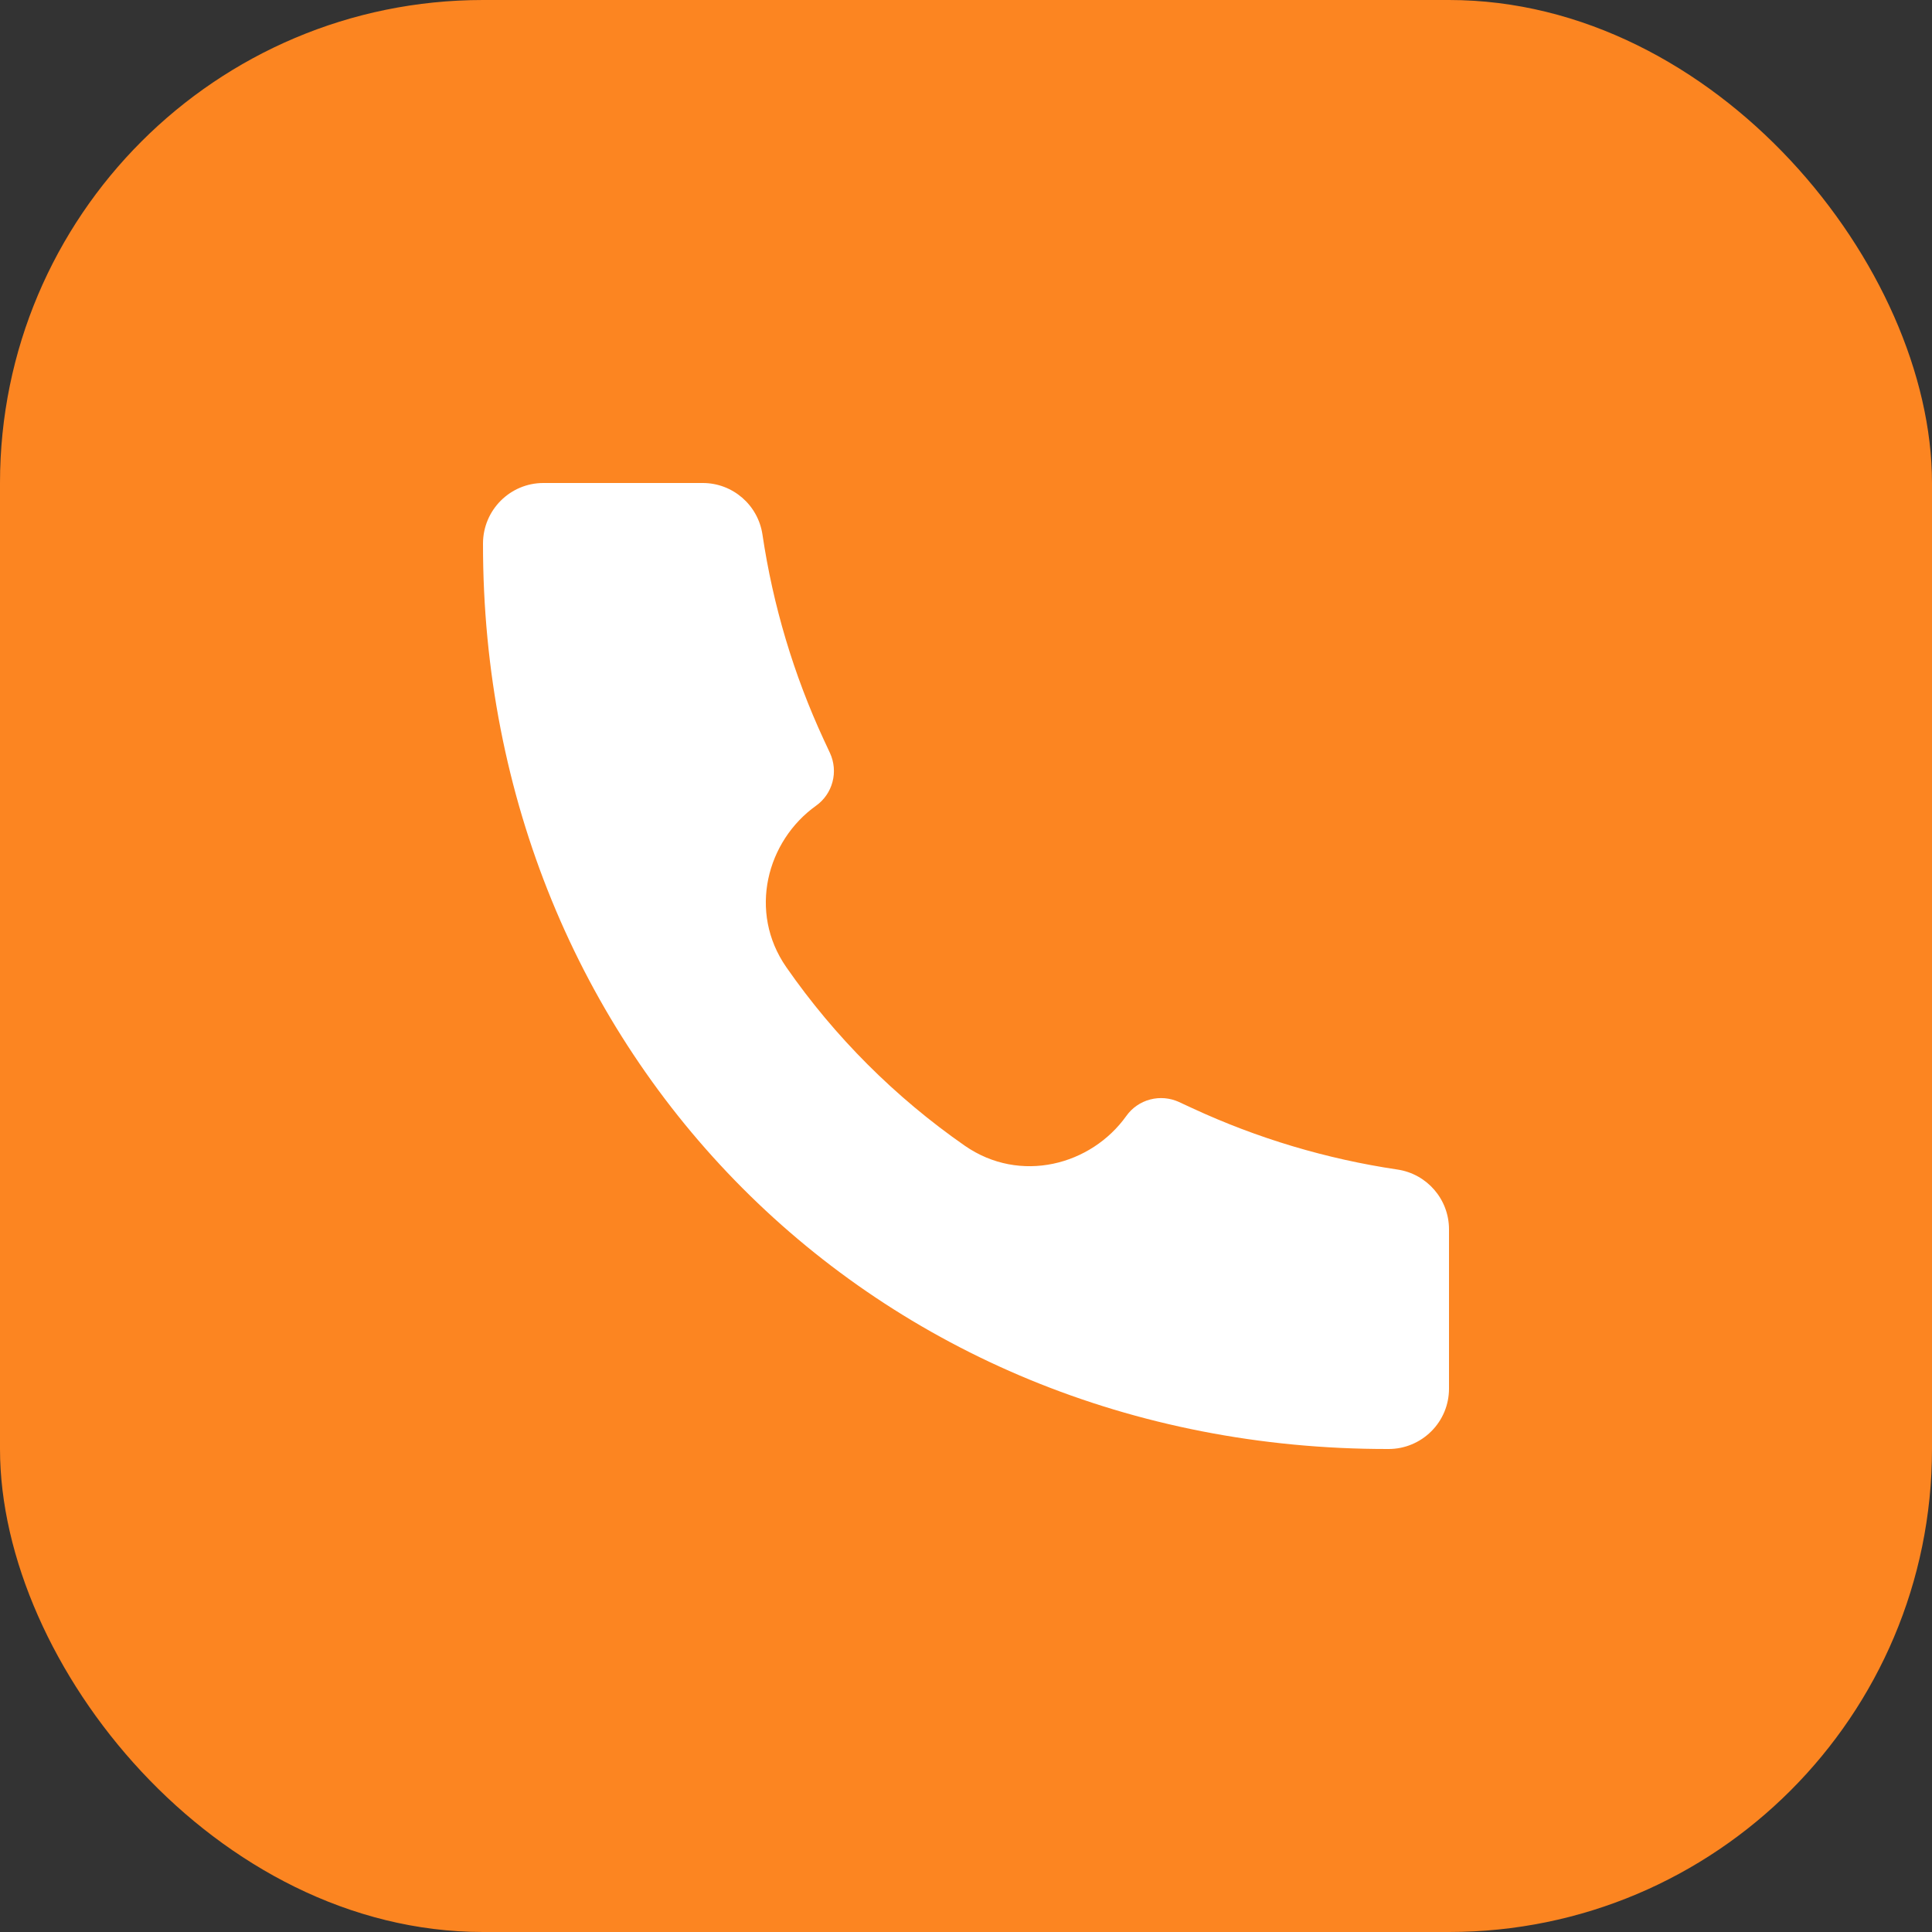
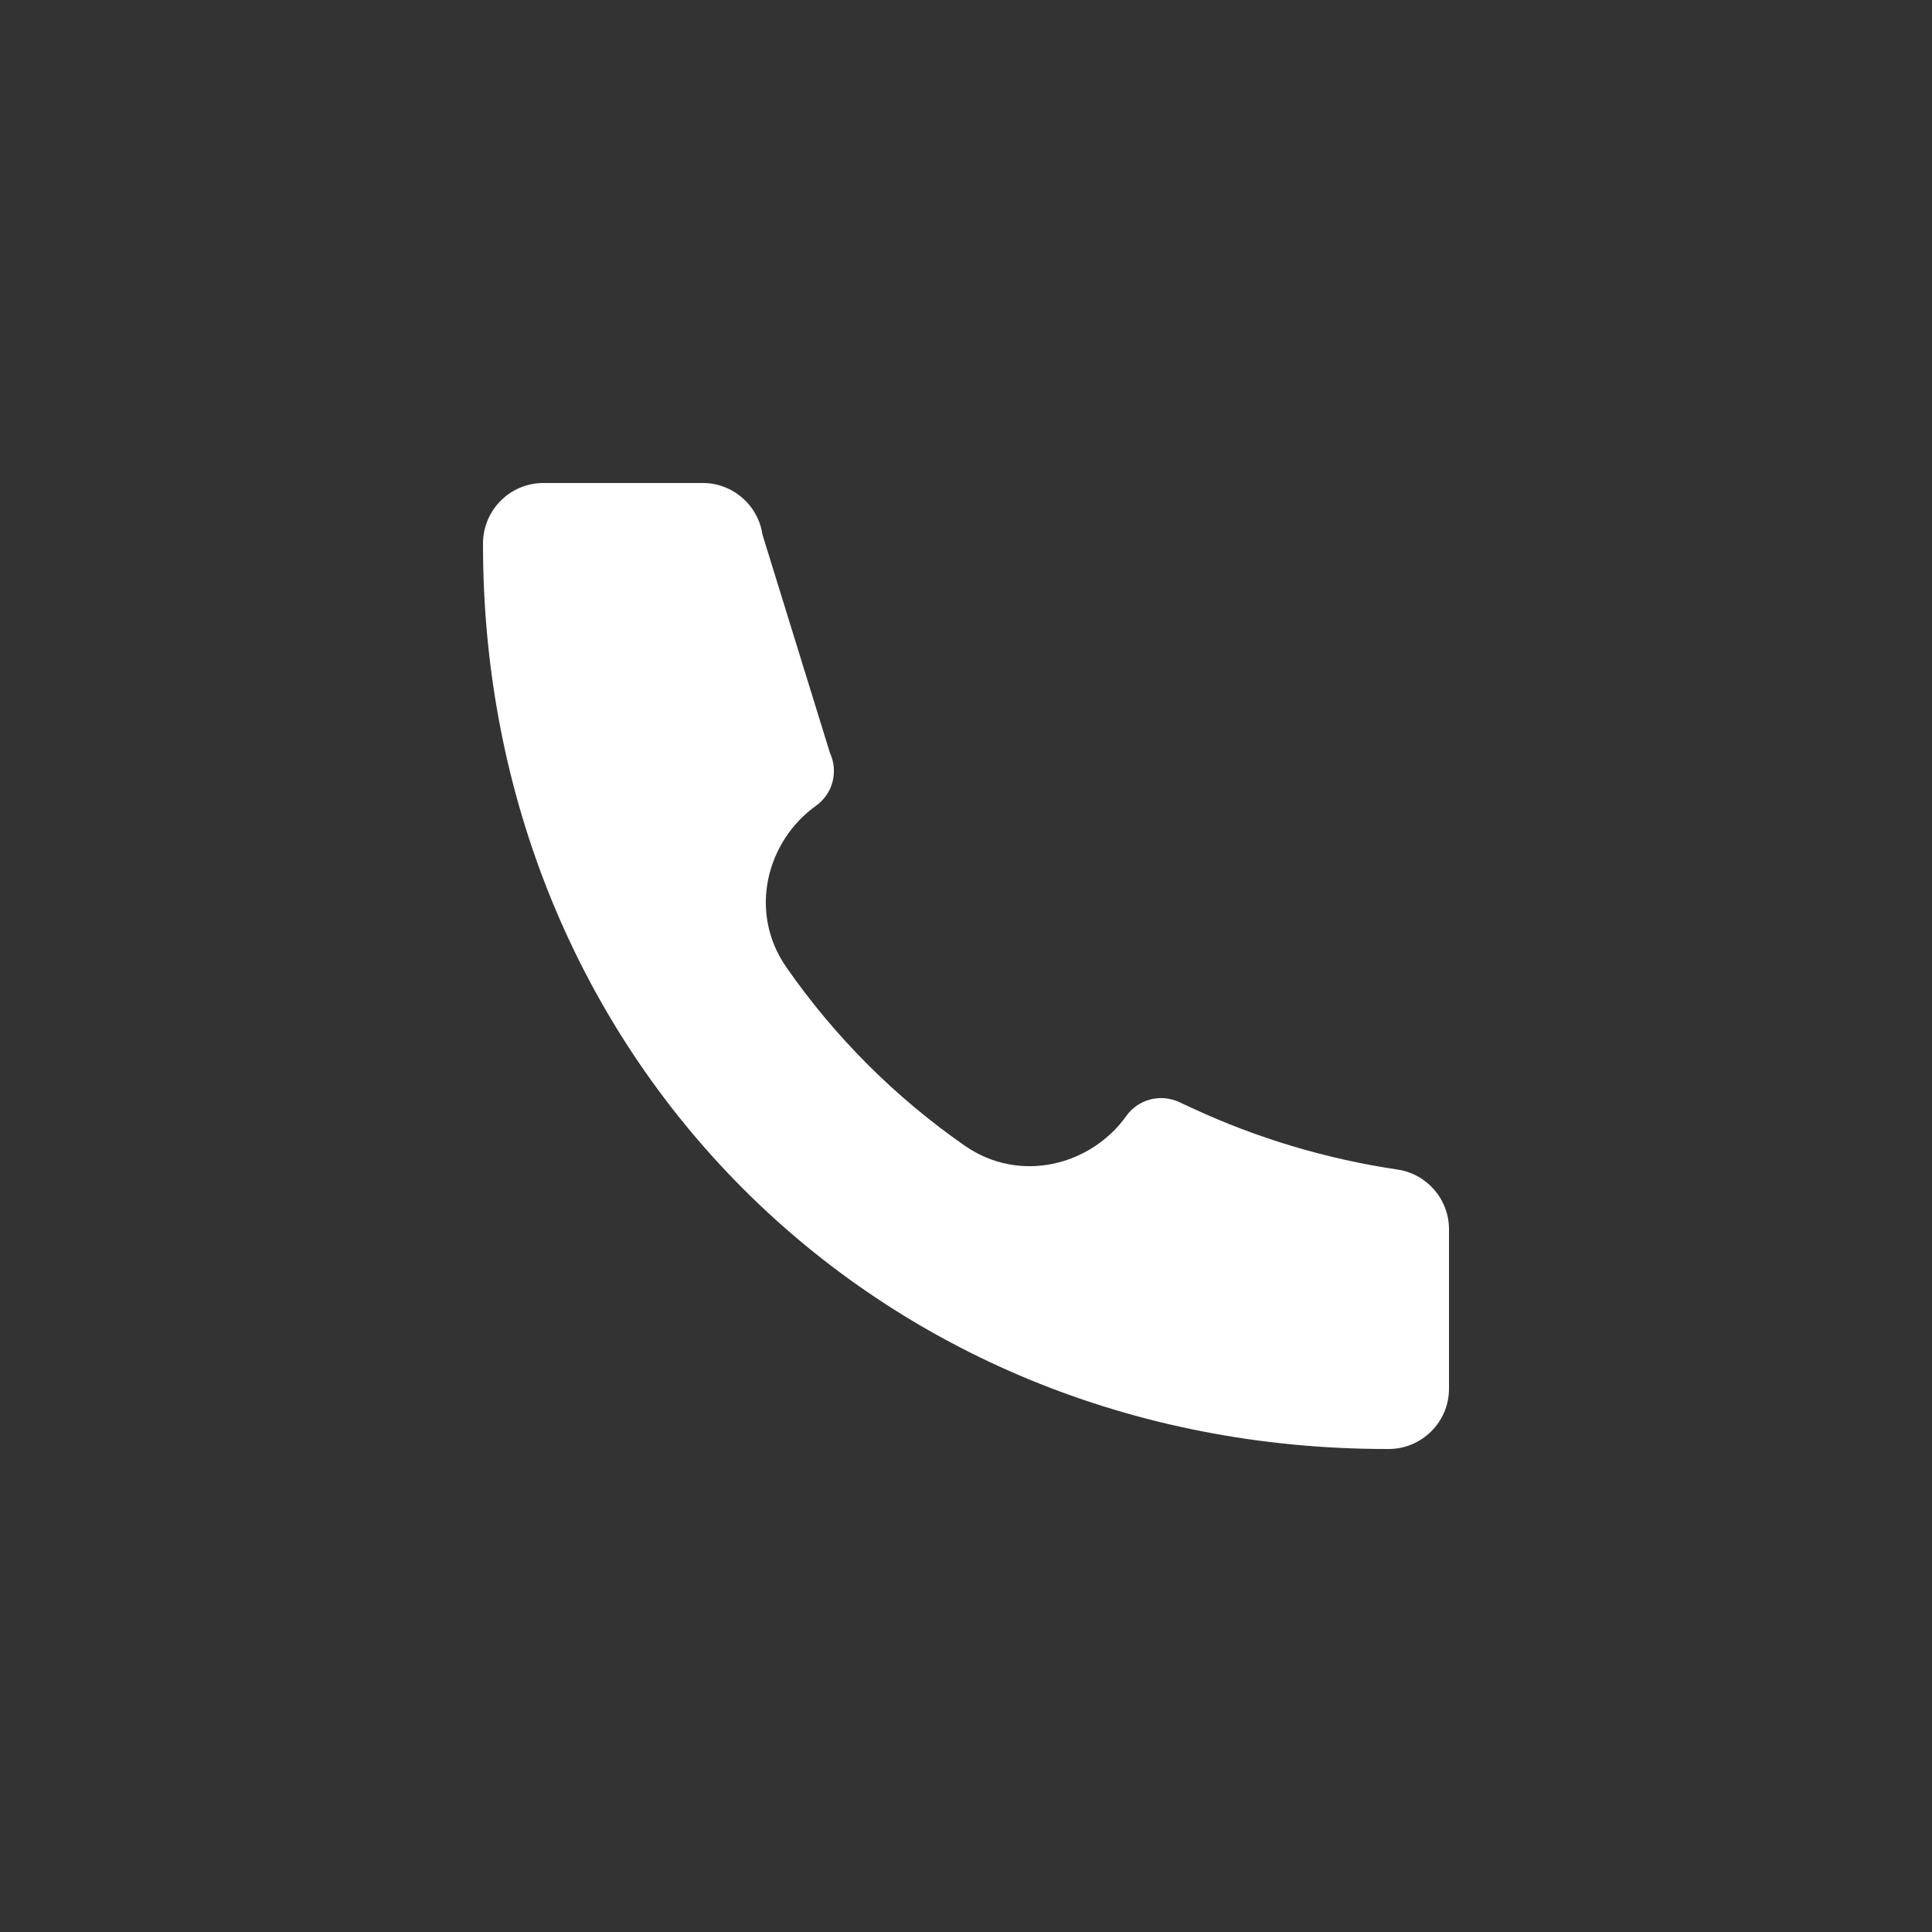
<svg xmlns="http://www.w3.org/2000/svg" width="40" height="40" viewBox="0 0 40 40" fill="none">
  <rect x="0" y="0" width="40" height="40" fill="#333333" stroke="none" />
-   <rect width="40" height="40" rx="10" fill="#FC8521" />
-   <path d="M28.746 30C18.082 30.015 9.989 21.825 10 11.254C10 10.562 10.56 10 11.25 10H14.55C15.169 10 15.695 10.455 15.786 11.068C16.004 12.536 16.431 13.966 17.055 15.314L17.184 15.591C17.27 15.778 17.289 15.989 17.236 16.188C17.184 16.387 17.064 16.561 16.896 16.681C15.874 17.411 15.484 18.88 16.28 20.025C17.282 21.467 18.534 22.718 19.975 23.721C21.121 24.516 22.59 24.126 23.319 23.105C23.438 22.937 23.613 22.816 23.812 22.764C24.012 22.711 24.223 22.73 24.41 22.816L24.686 22.944C26.034 23.569 27.464 23.996 28.933 24.214C29.545 24.305 30 24.831 30 25.451V28.75C30 28.914 29.968 29.077 29.905 29.229C29.842 29.38 29.75 29.518 29.633 29.634C29.517 29.75 29.379 29.842 29.227 29.905C29.076 29.968 28.913 30 28.749 30H28.746Z" fill="white" />
+   <path d="M28.746 30C18.082 30.015 9.989 21.825 10 11.254C10 10.562 10.56 10 11.25 10H14.55C15.169 10 15.695 10.455 15.786 11.068L17.184 15.591C17.27 15.778 17.289 15.989 17.236 16.188C17.184 16.387 17.064 16.561 16.896 16.681C15.874 17.411 15.484 18.88 16.28 20.025C17.282 21.467 18.534 22.718 19.975 23.721C21.121 24.516 22.59 24.126 23.319 23.105C23.438 22.937 23.613 22.816 23.812 22.764C24.012 22.711 24.223 22.73 24.41 22.816L24.686 22.944C26.034 23.569 27.464 23.996 28.933 24.214C29.545 24.305 30 24.831 30 25.451V28.75C30 28.914 29.968 29.077 29.905 29.229C29.842 29.38 29.75 29.518 29.633 29.634C29.517 29.75 29.379 29.842 29.227 29.905C29.076 29.968 28.913 30 28.749 30H28.746Z" fill="white" />
</svg>